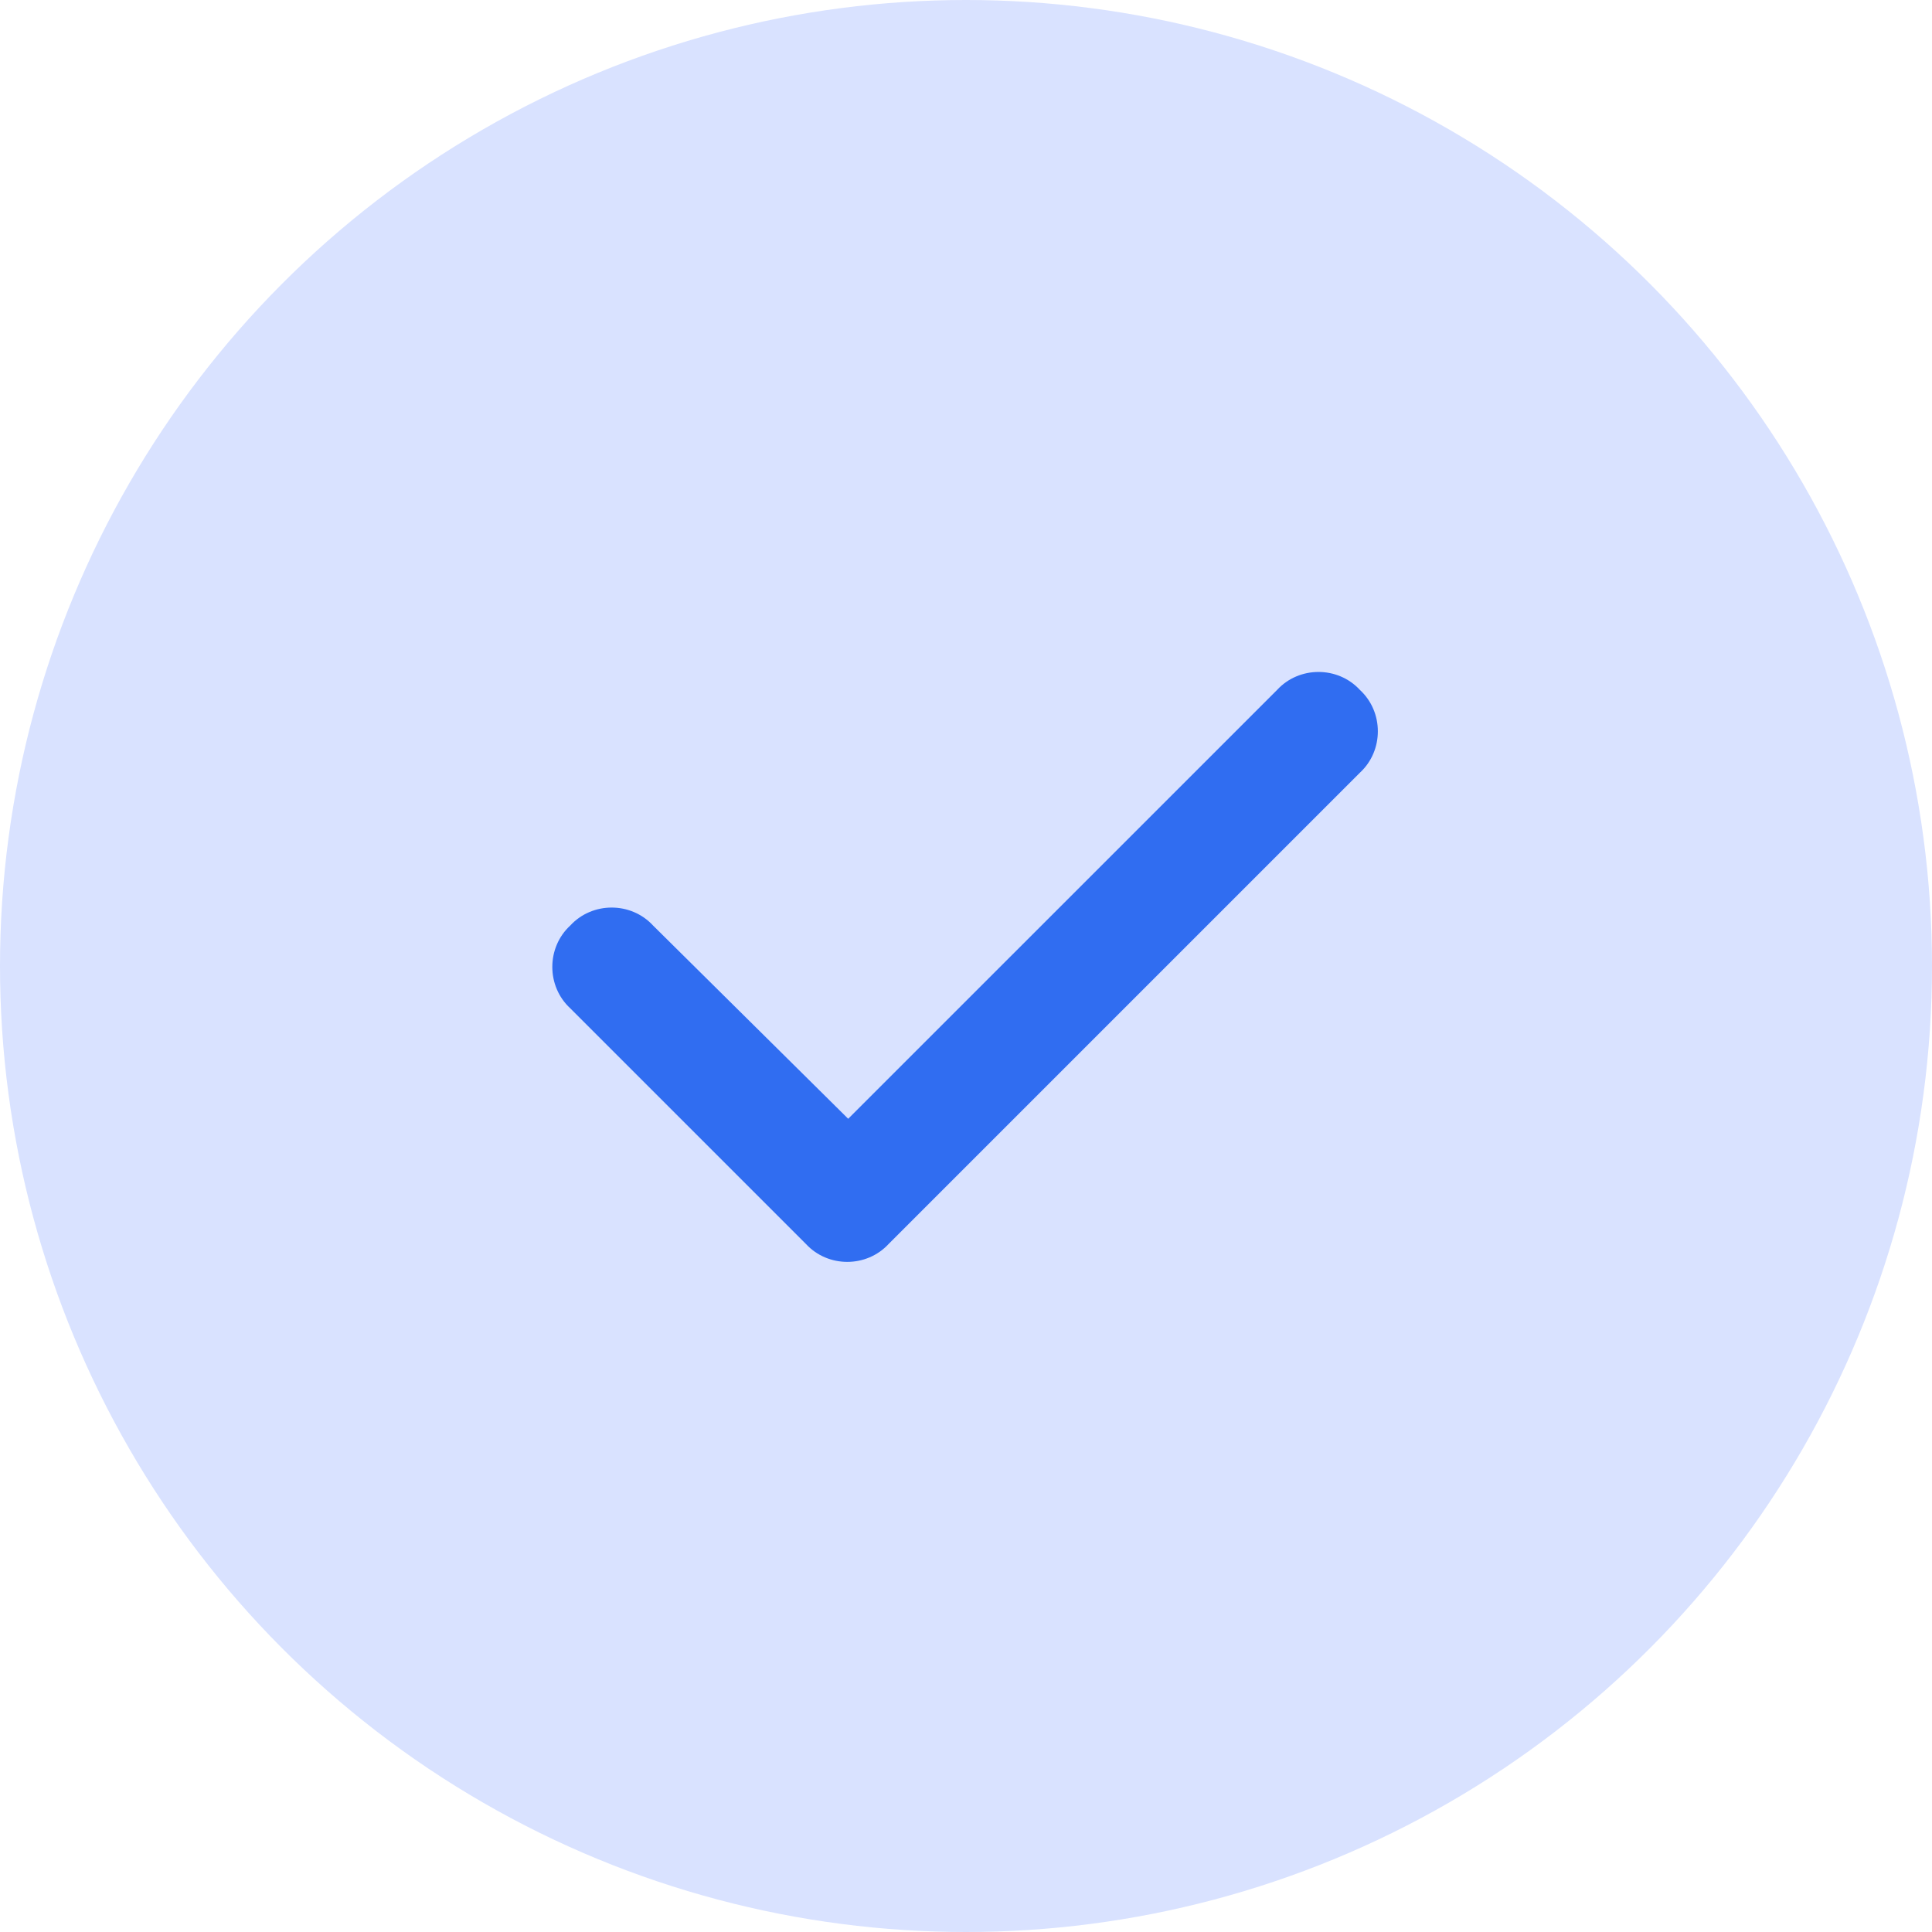
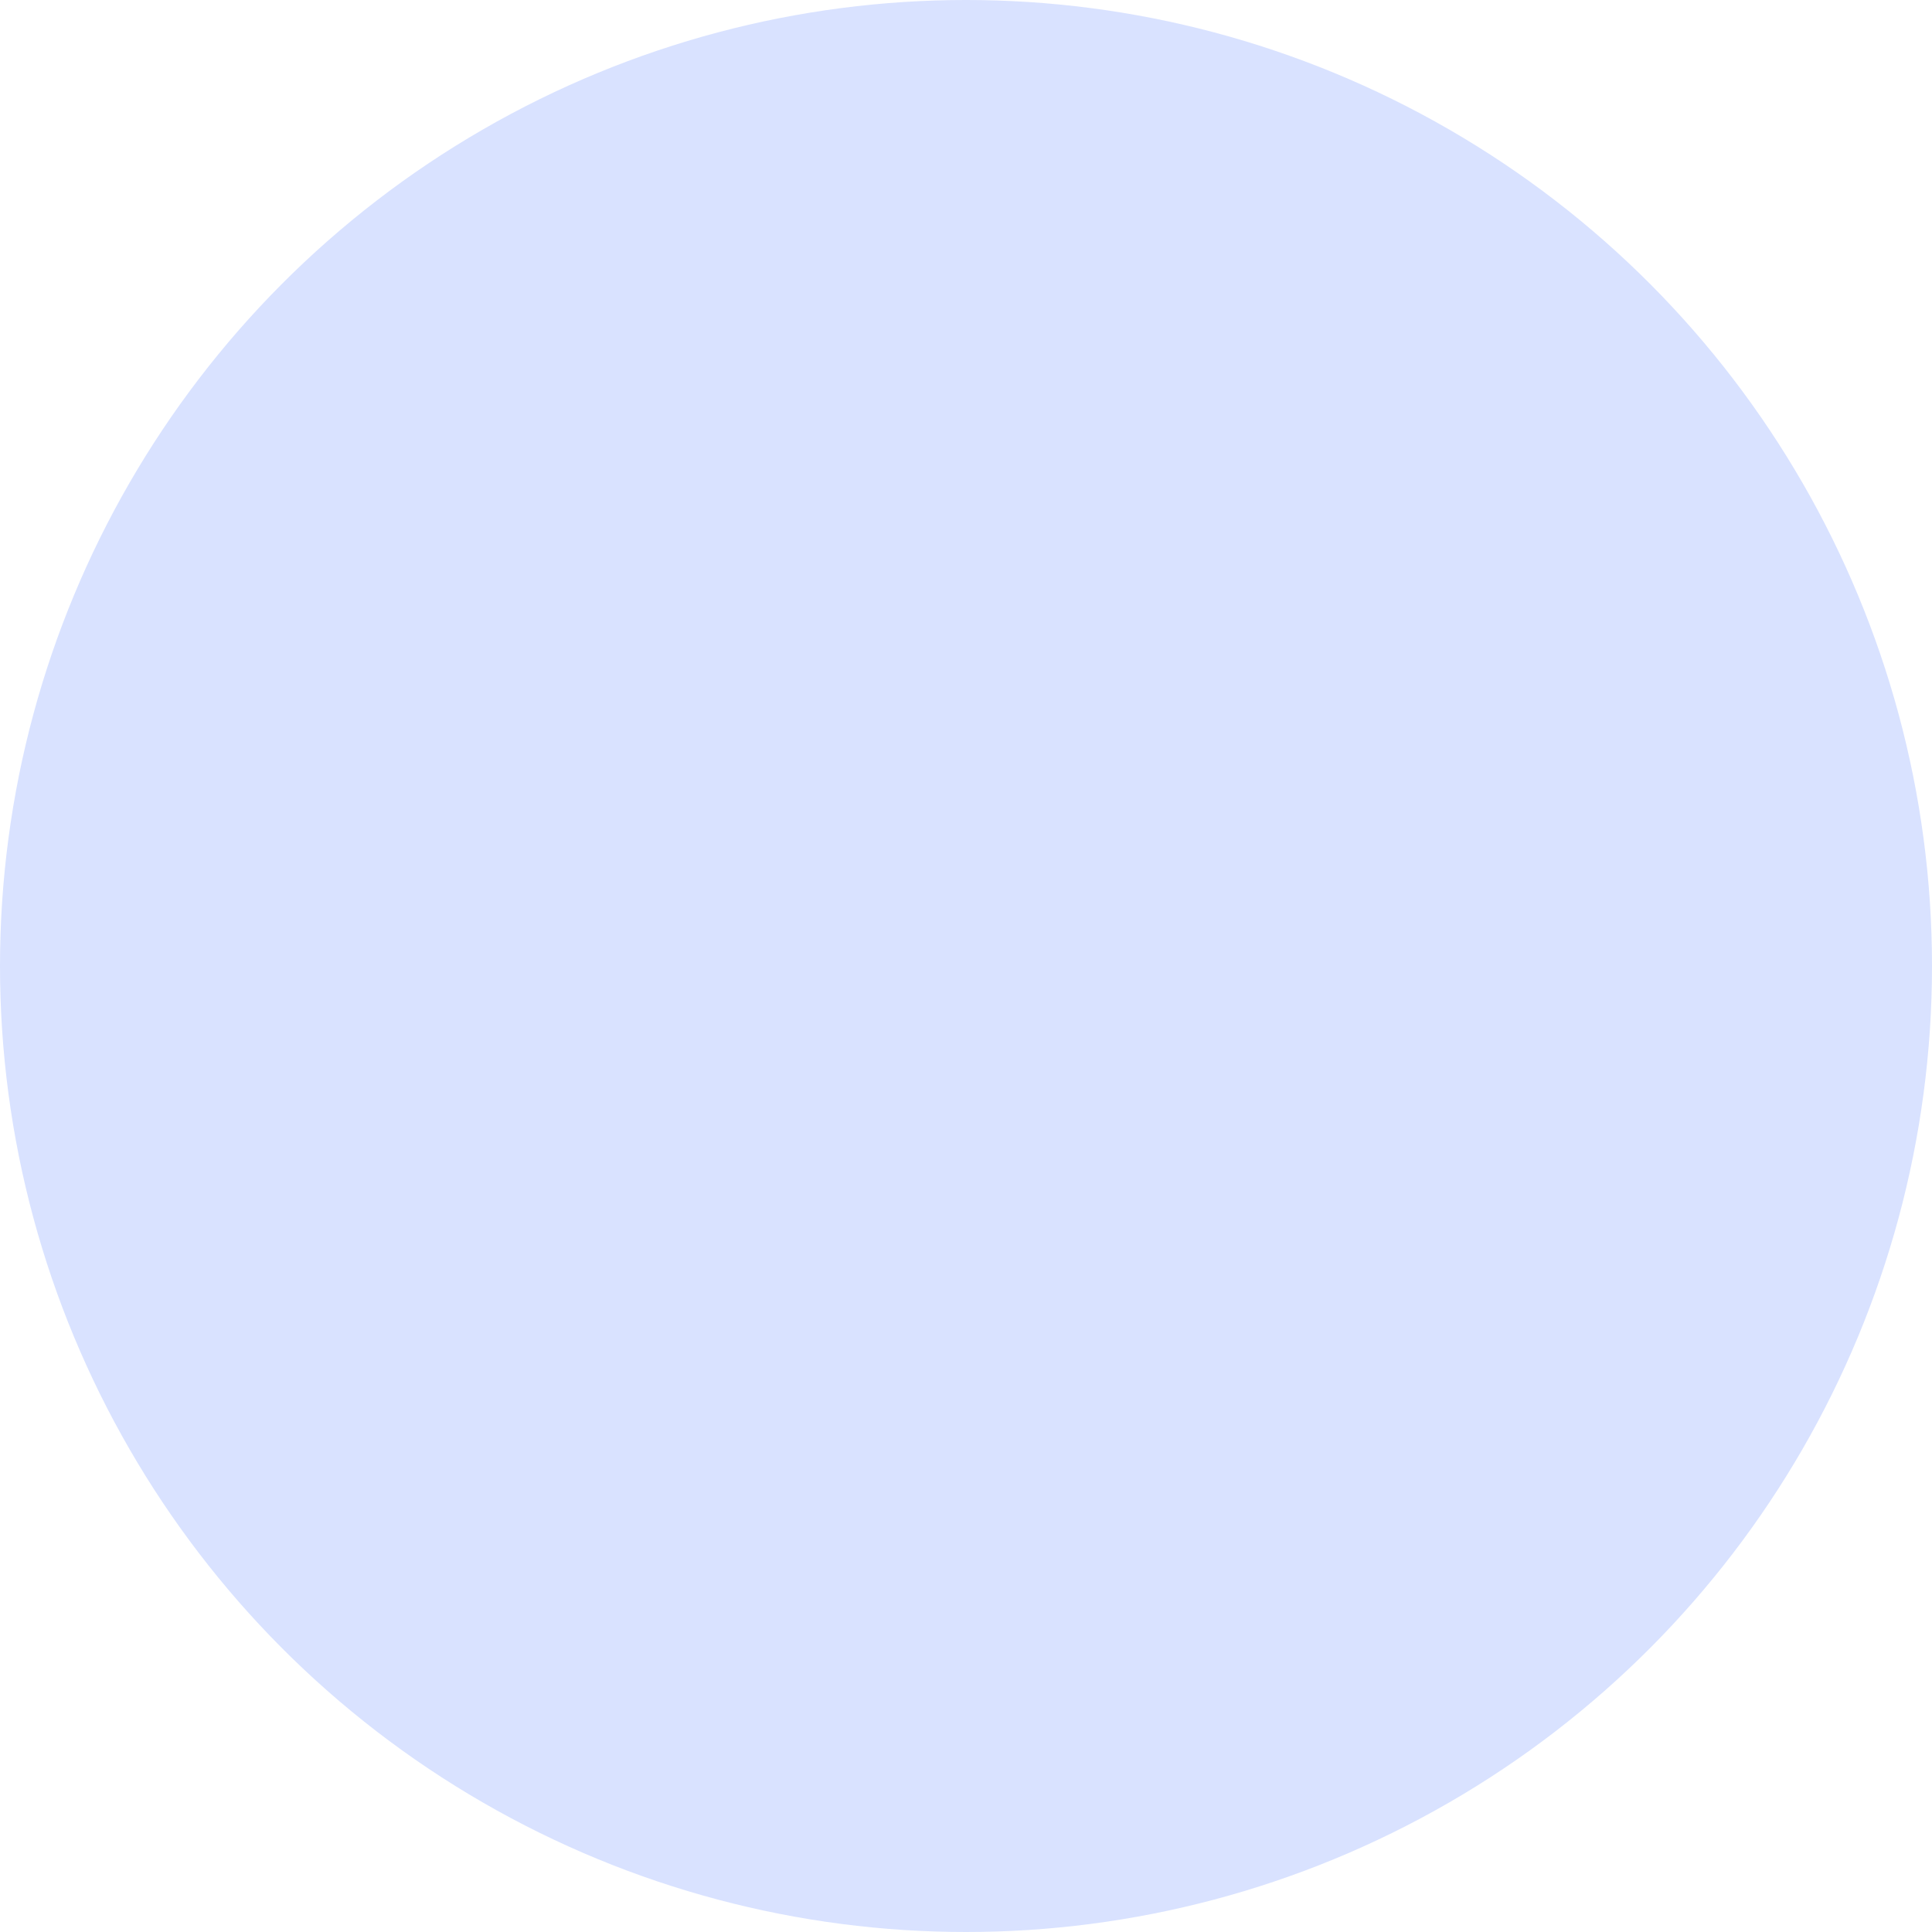
<svg xmlns="http://www.w3.org/2000/svg" viewBox="0 0 41 41" fill="none">
  <circle cx="20.5" cy="20.5" r="20.5" fill="#D9E2FF" />
-   <path d="M28.859 14.641C29.367 15.109 29.367 15.93 28.859 16.398L18.859 26.398C18.391 26.906 17.57 26.906 17.102 26.398L12.102 21.398C11.594 20.93 11.594 20.109 12.102 19.641C12.57 19.133 13.391 19.133 13.859 19.641L18 23.742L27.102 14.641C27.57 14.133 28.391 14.133 28.859 14.641Z" fill="#306DF1" />
</svg>